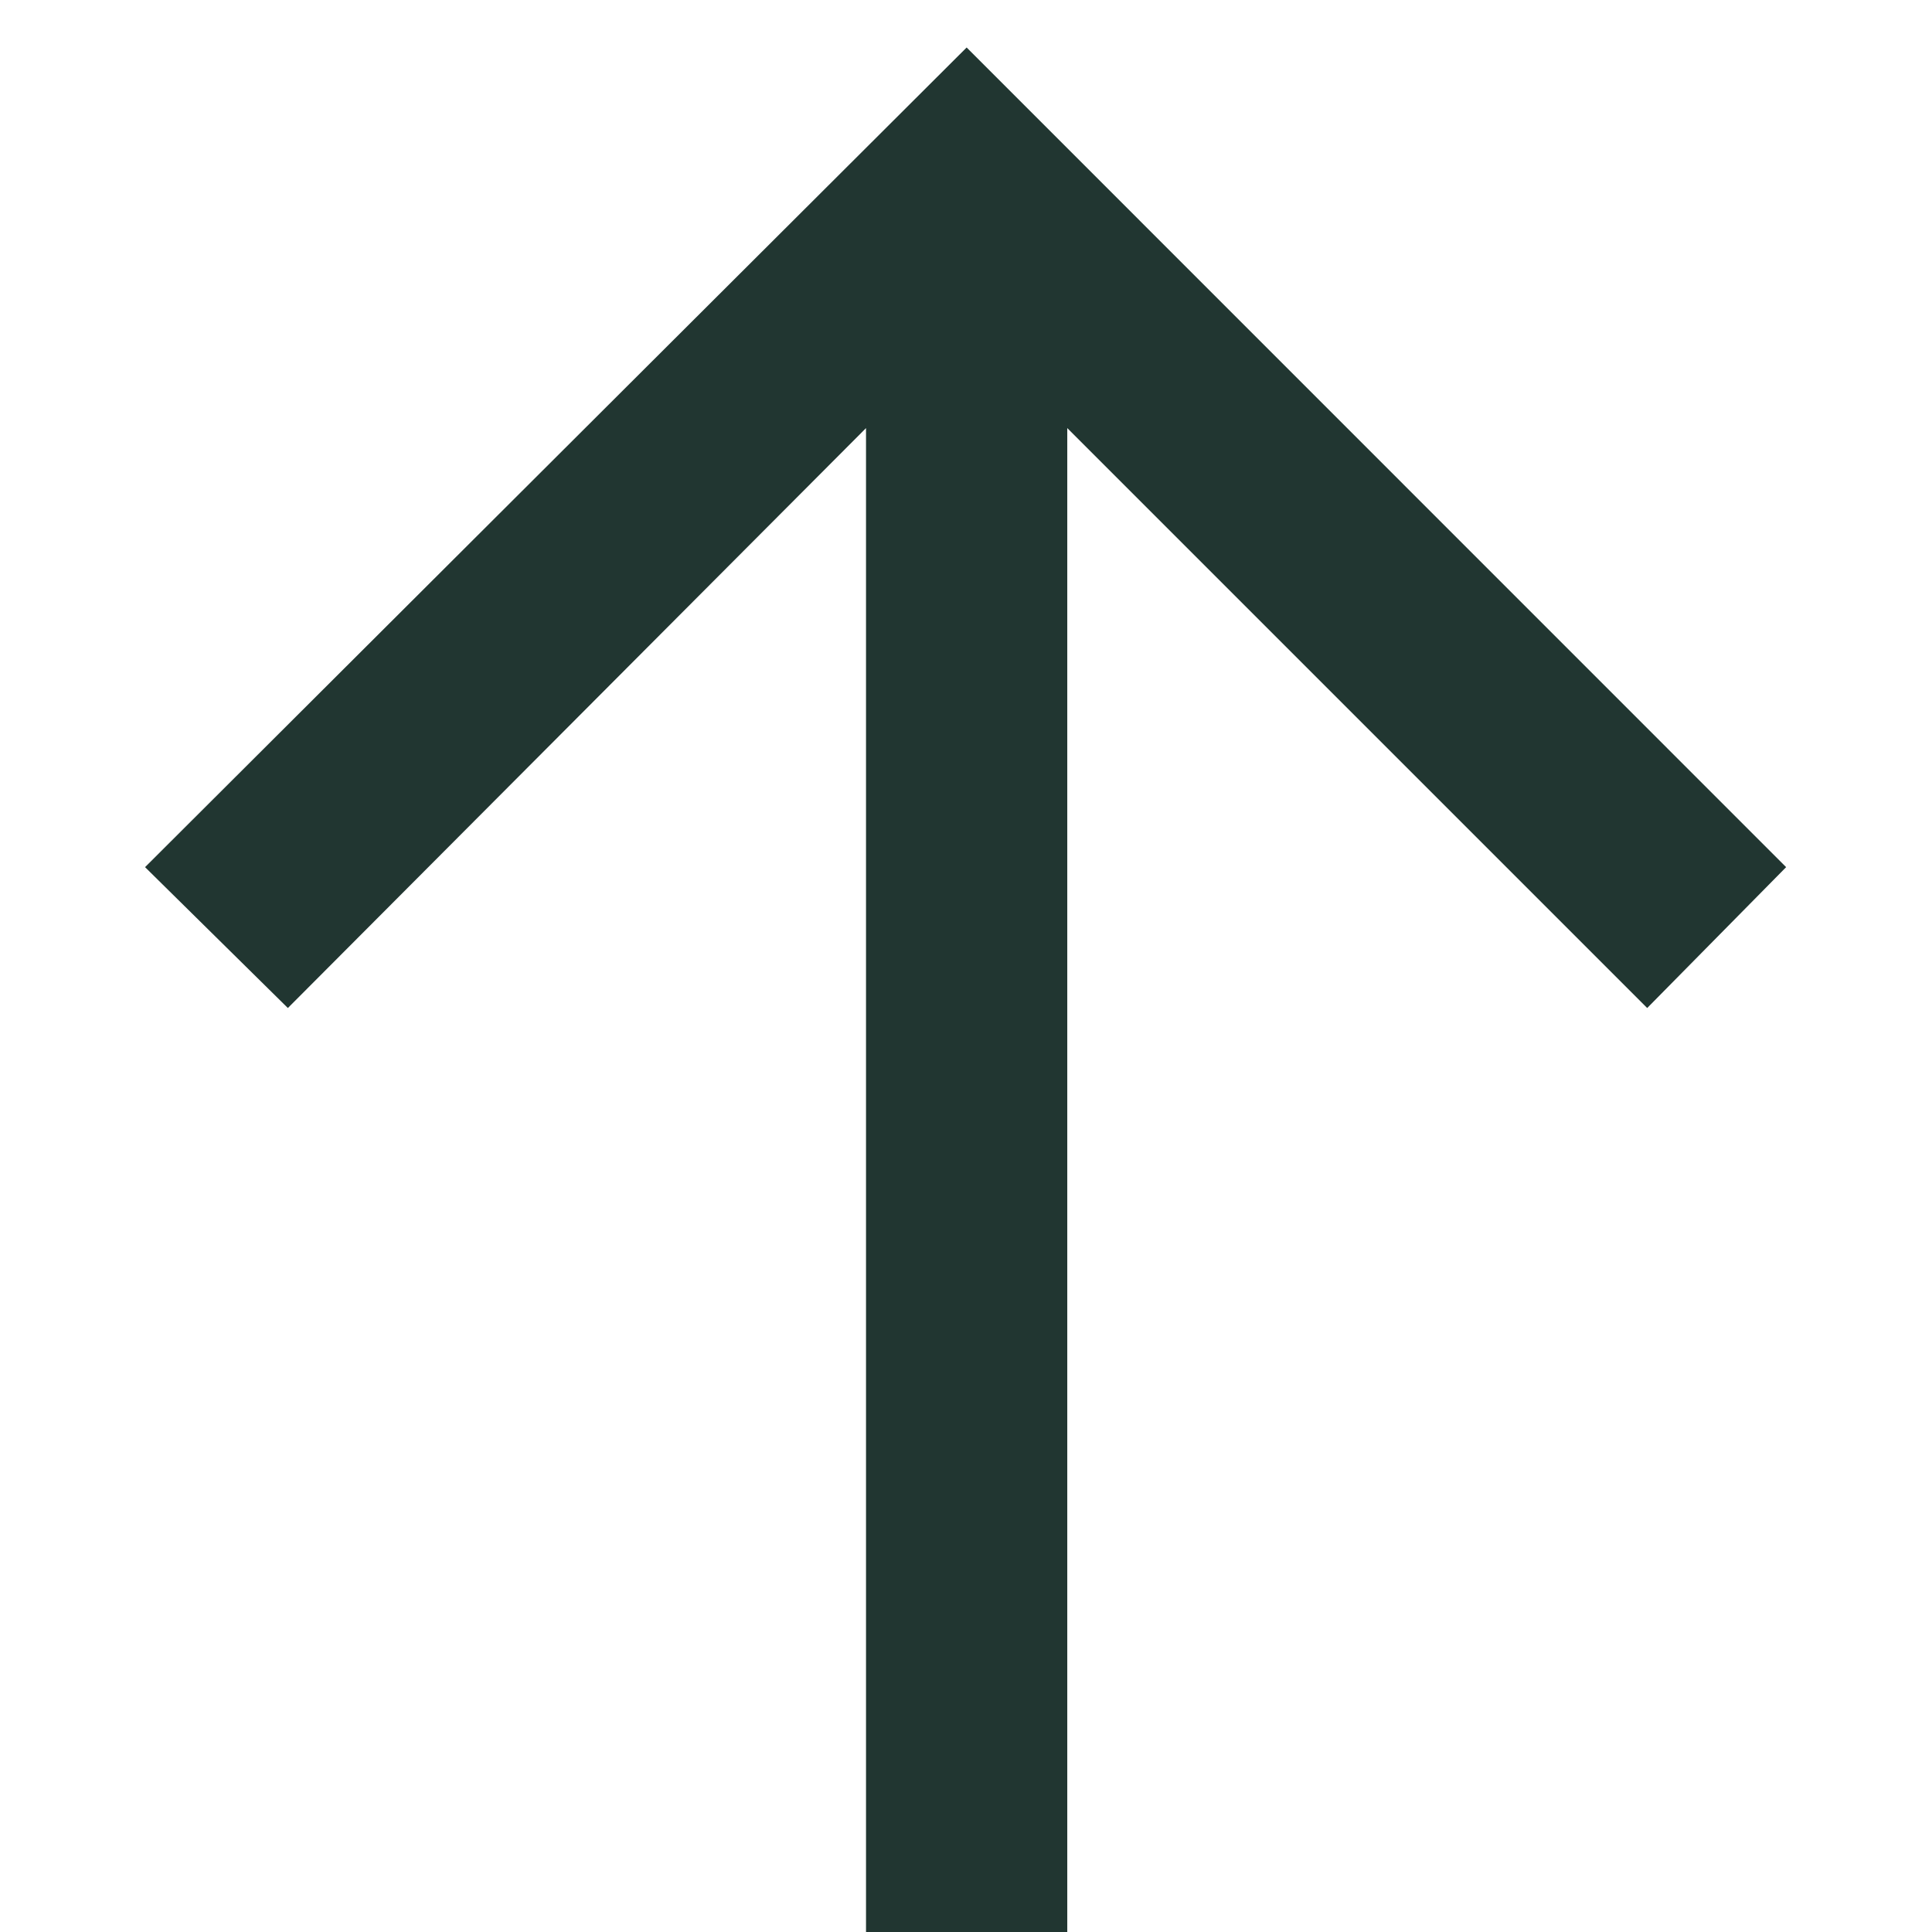
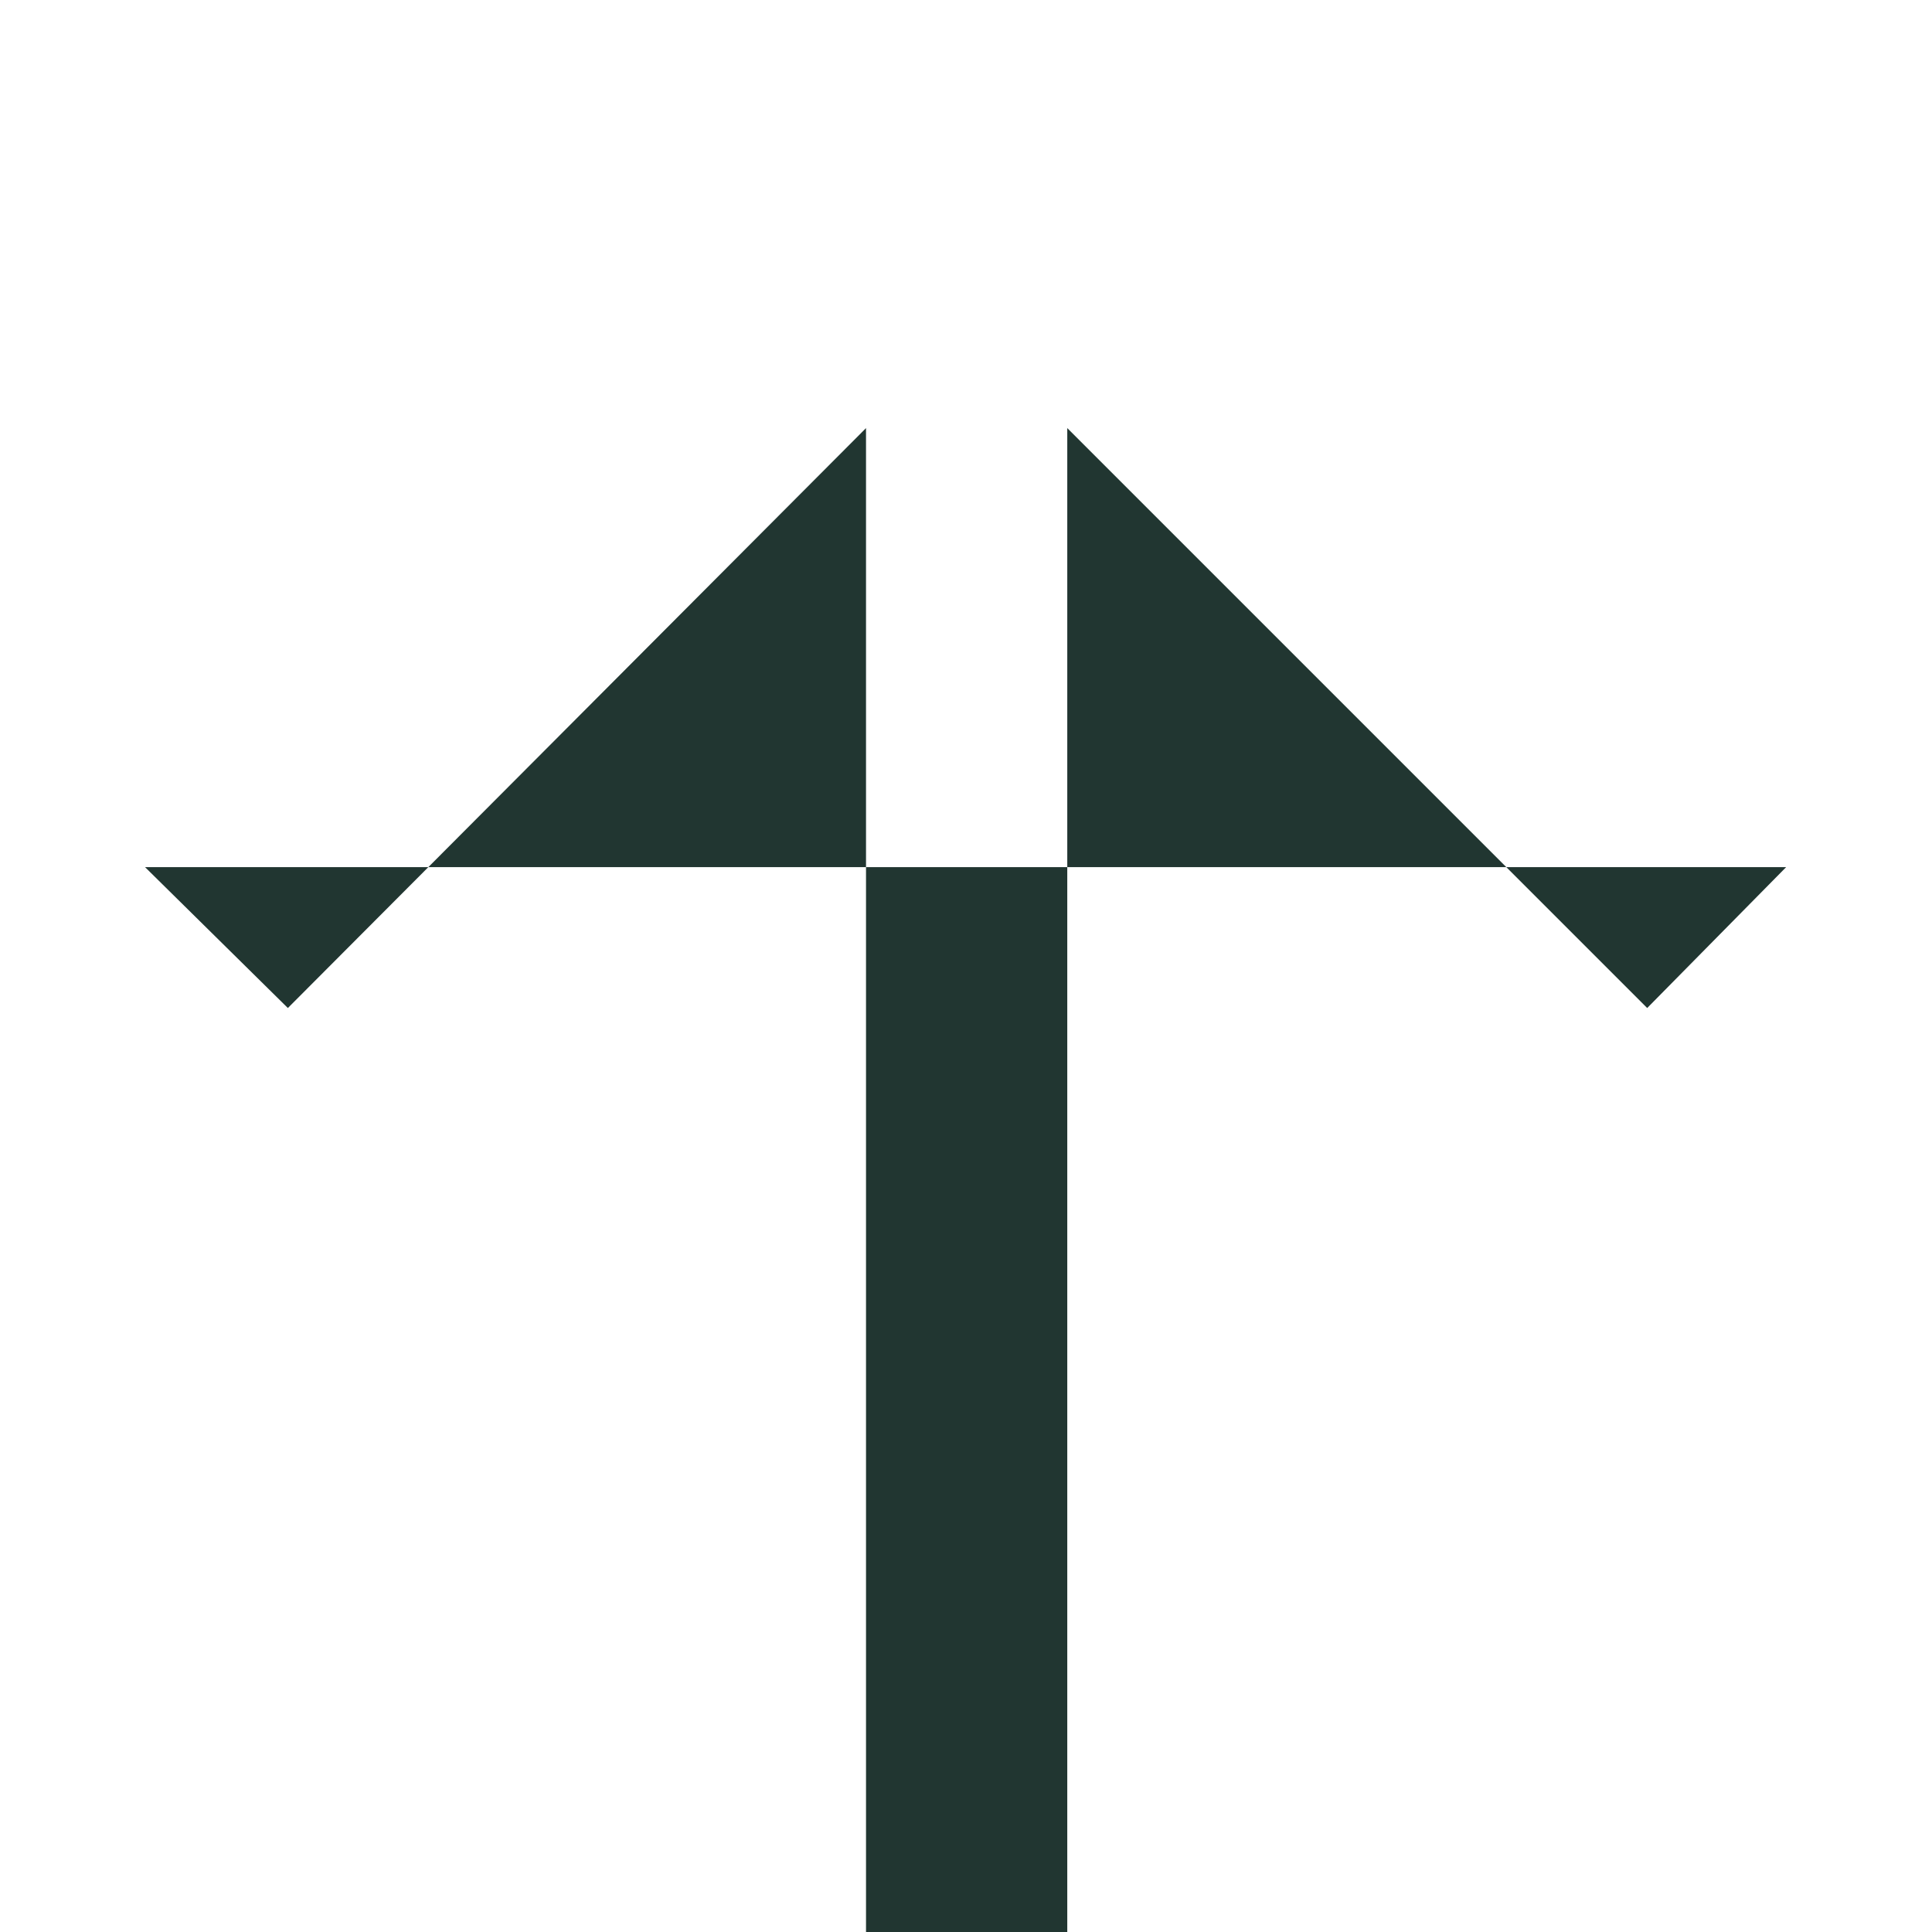
<svg xmlns="http://www.w3.org/2000/svg" width="12" height="12" viewBox="0 0 12 12" fill="none">
-   <path d="M5.379 12V2.659L1.788 6.261L0.901 5.386L6.004 0.295L11.094 5.386L10.231 6.261L6.629 2.659V12H5.379Z" fill="#213631" />
+   <path d="M5.379 12V2.659L1.788 6.261L0.901 5.386L11.094 5.386L10.231 6.261L6.629 2.659V12H5.379Z" fill="#213631" />
</svg>